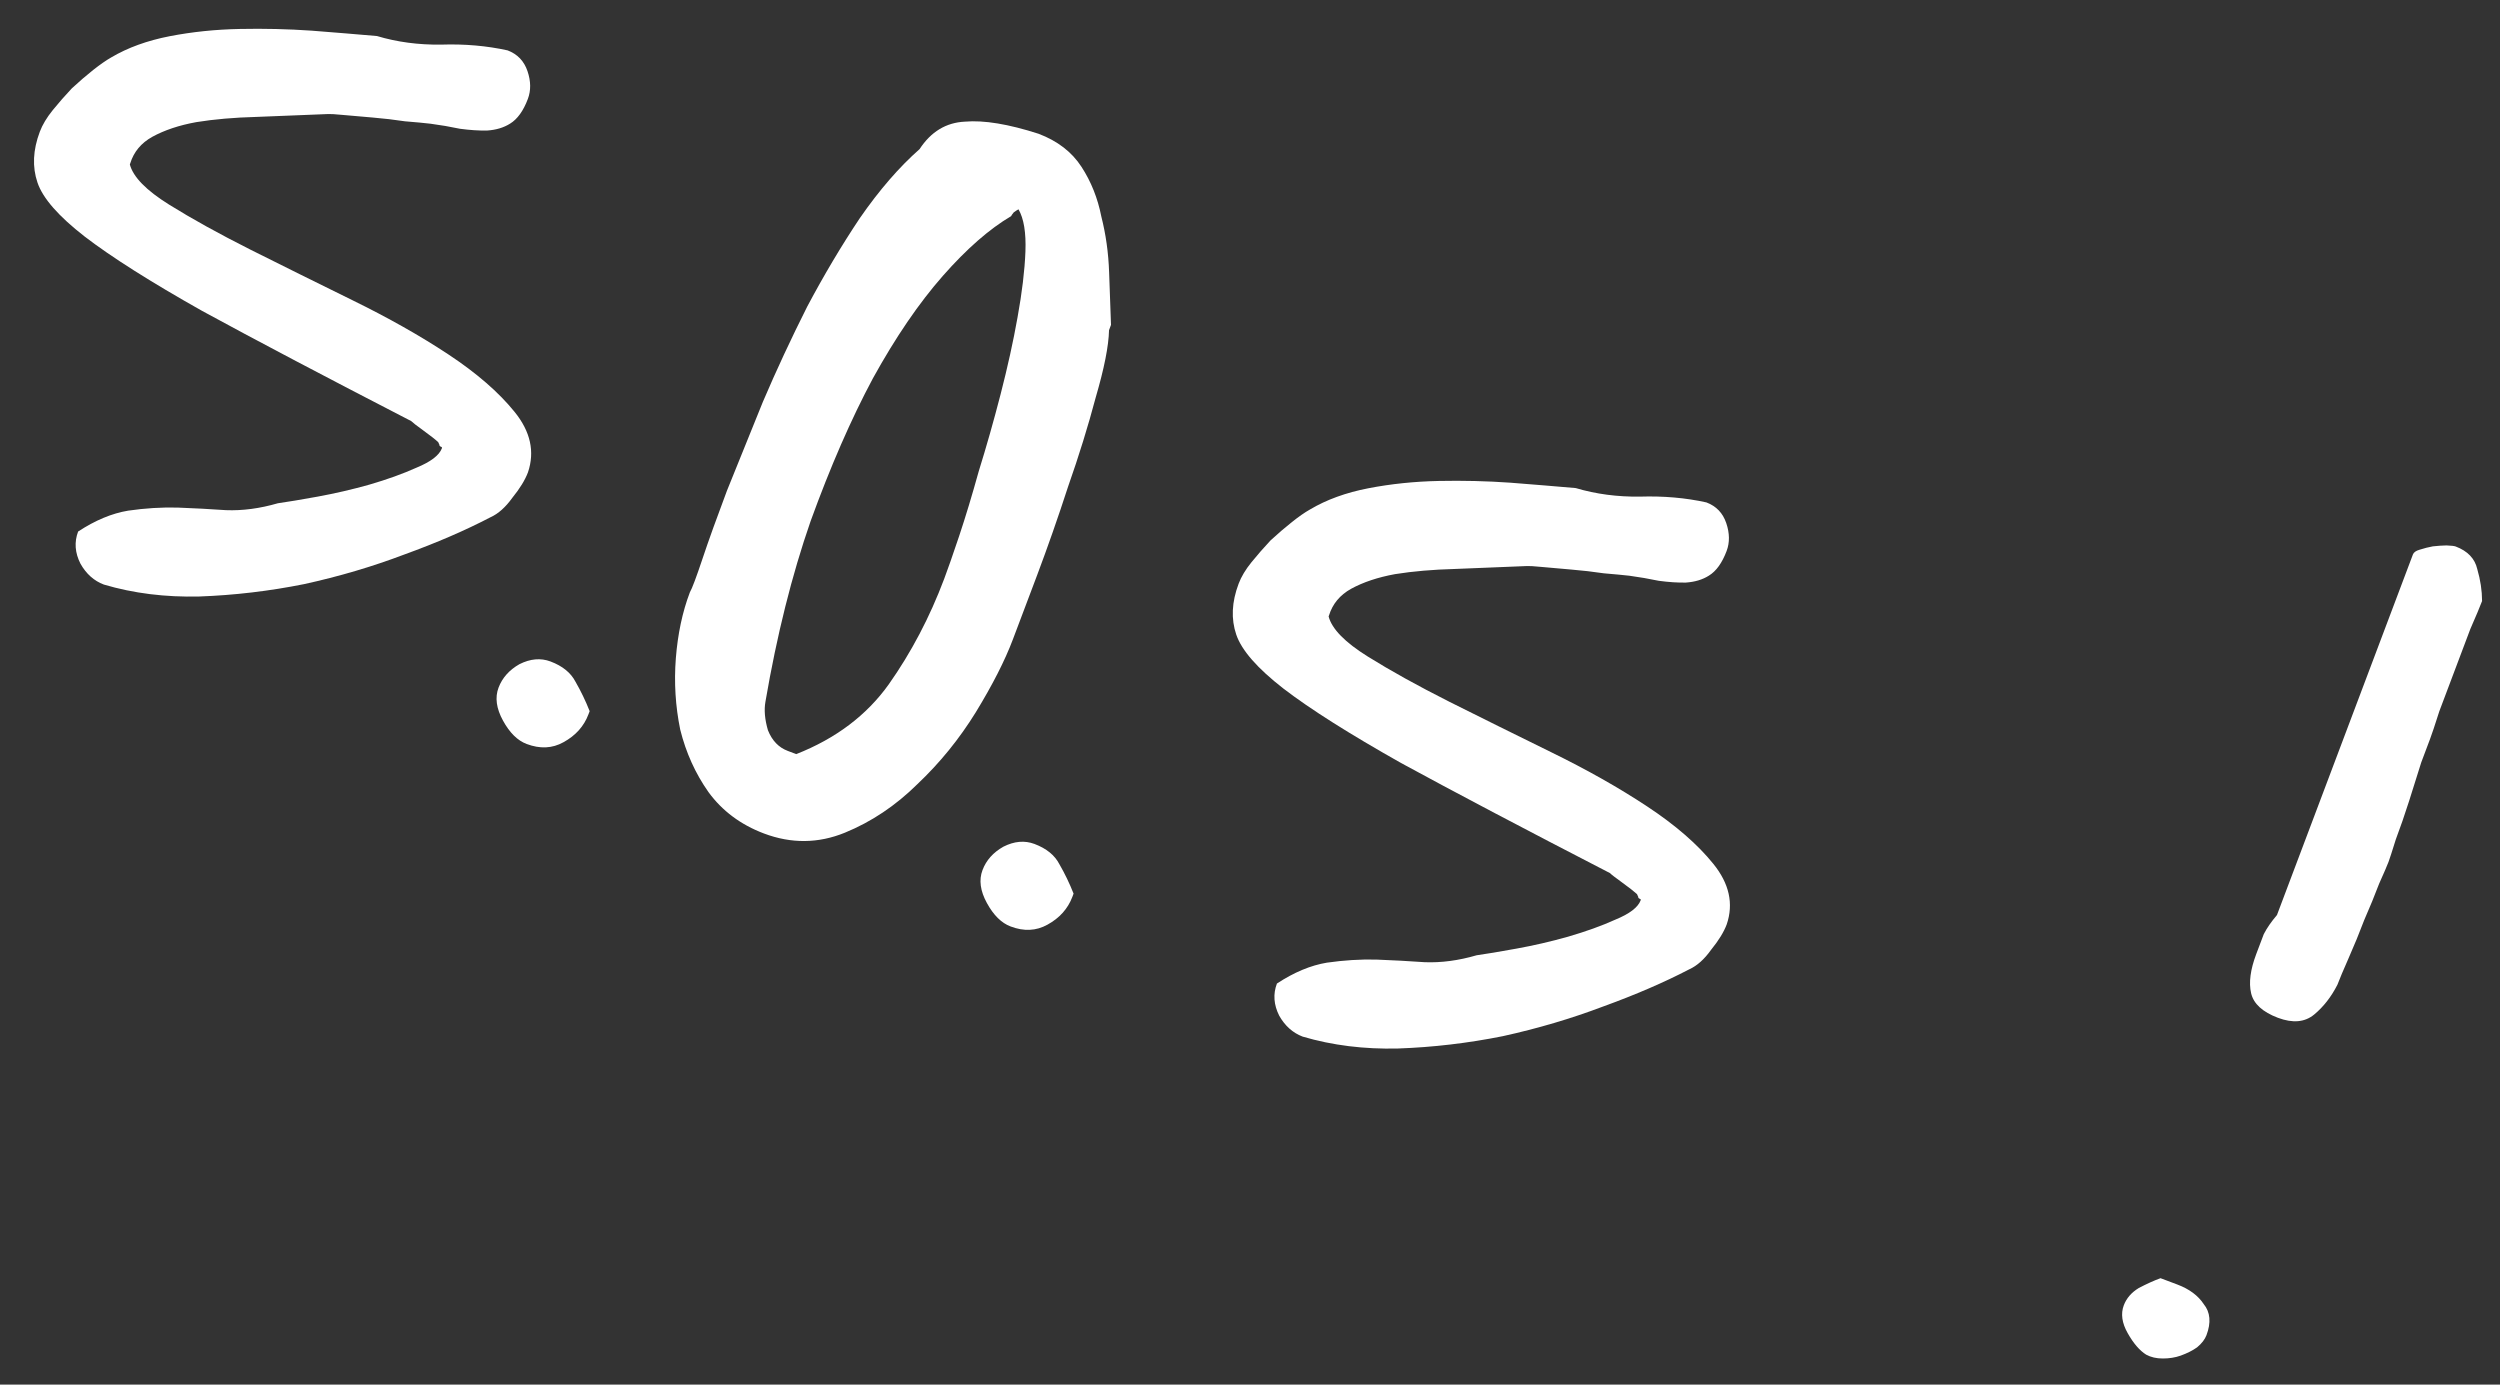
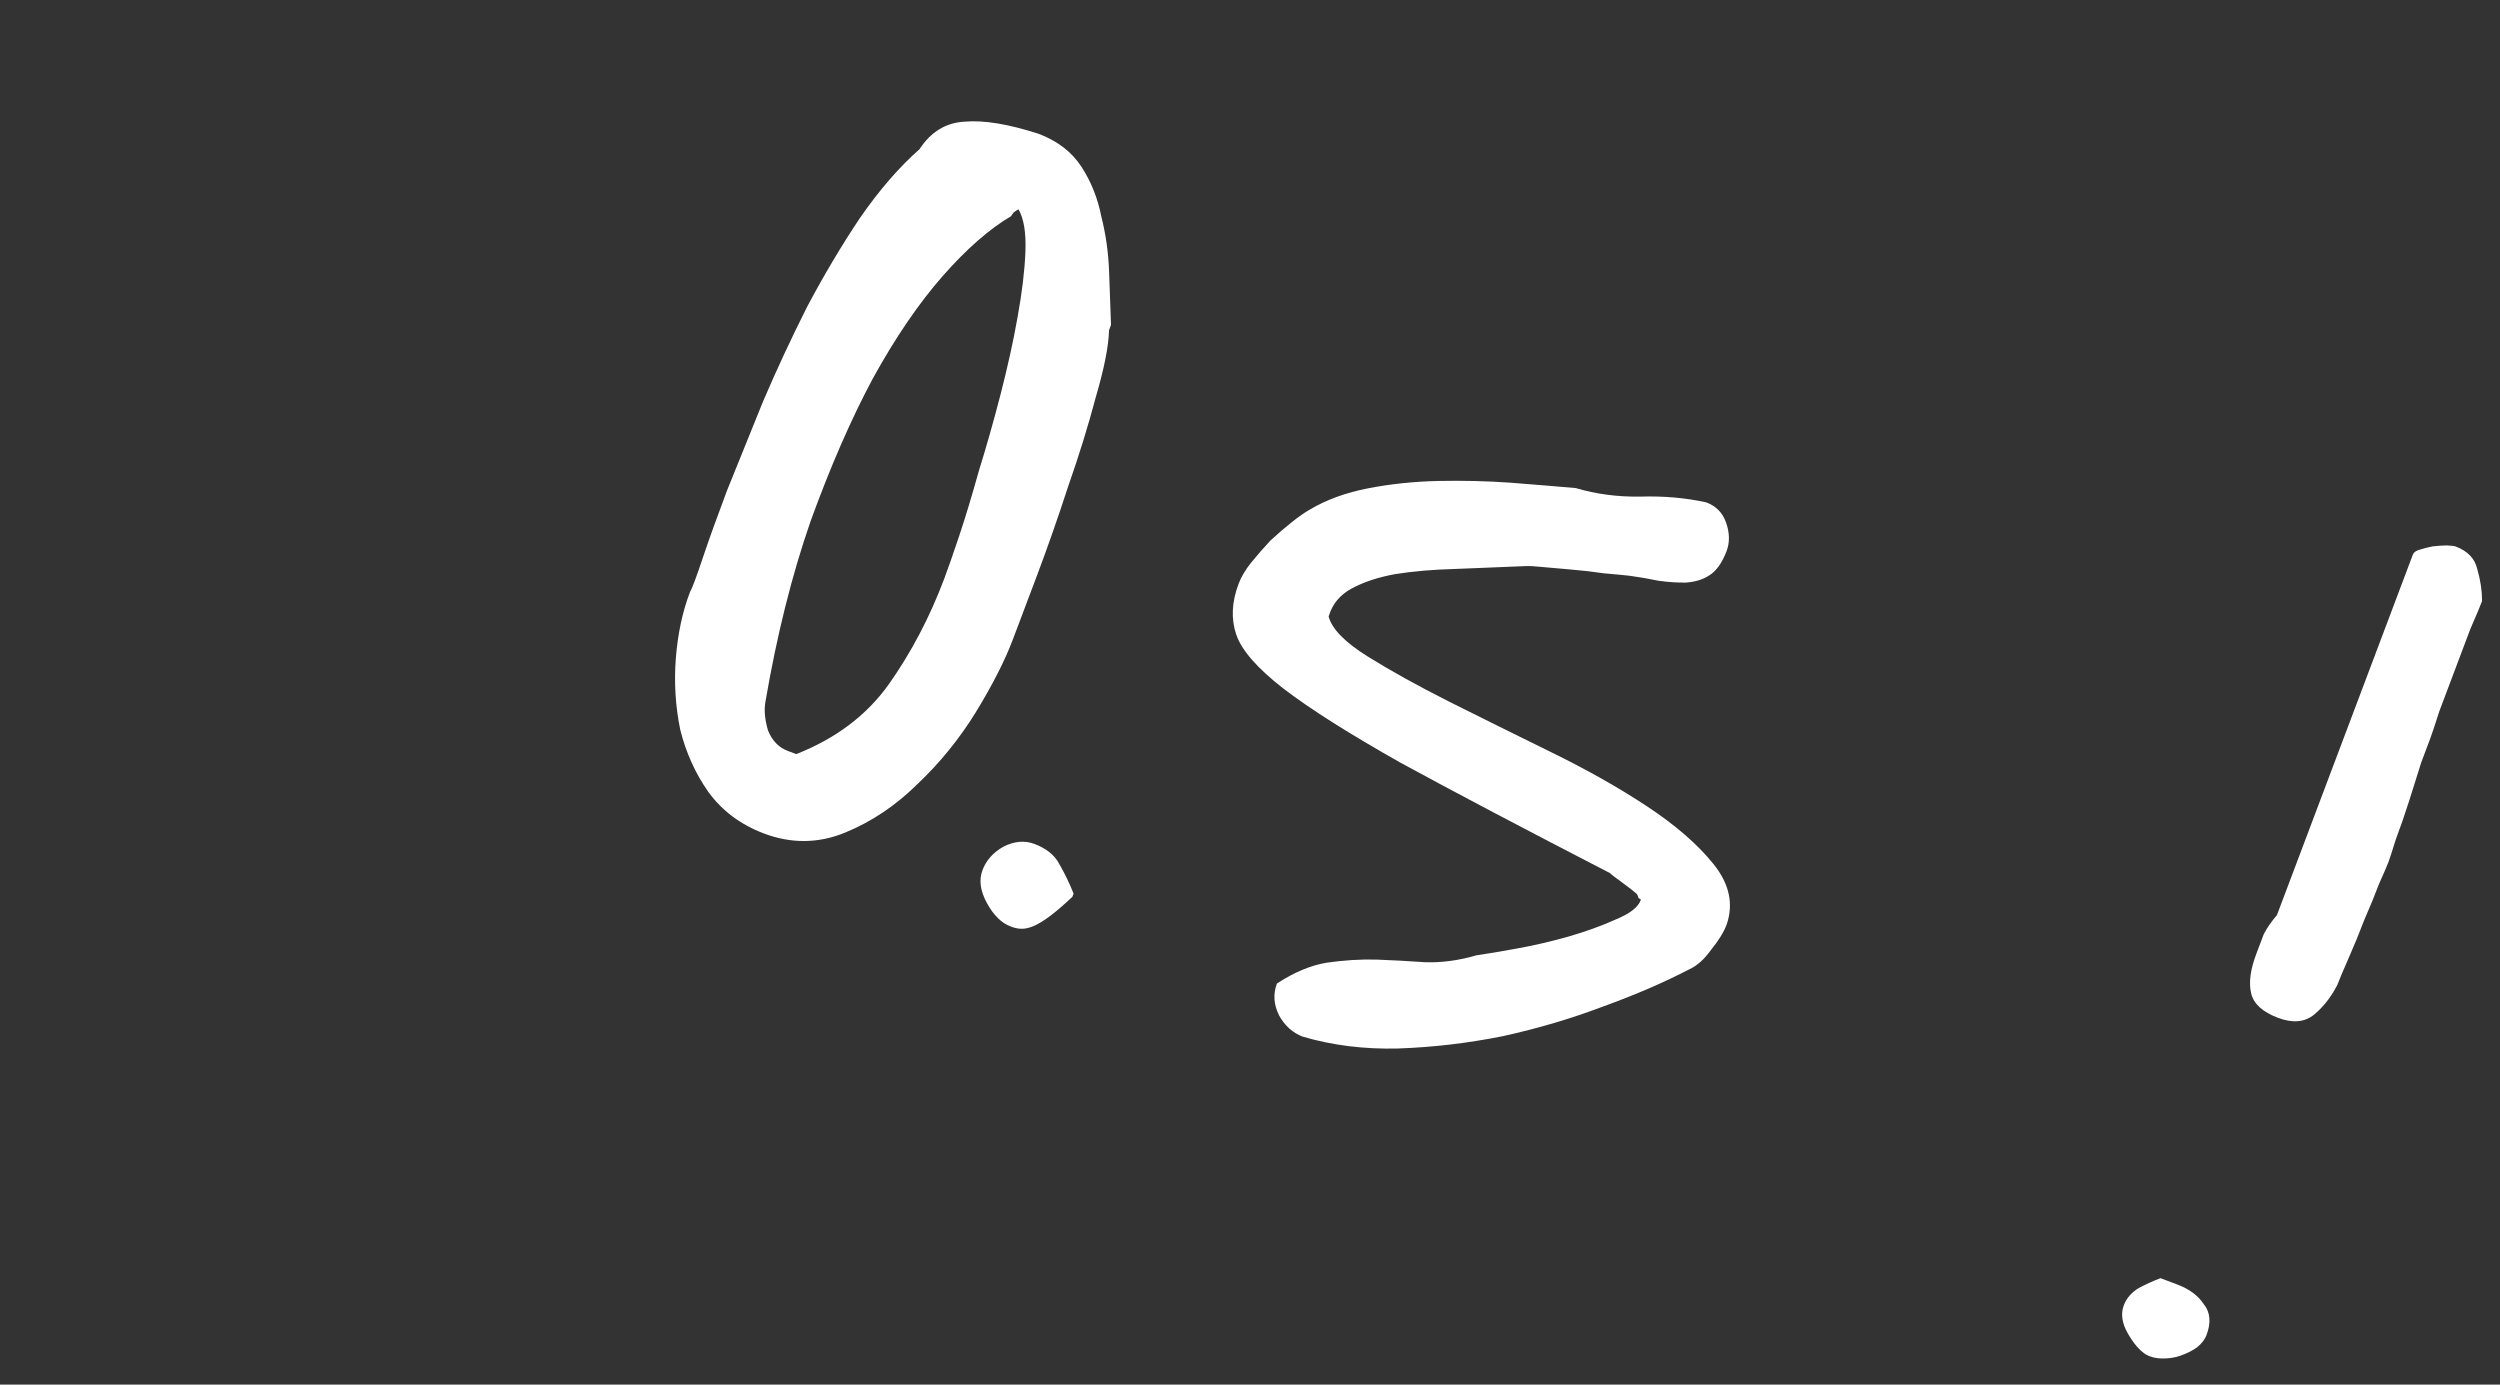
<svg xmlns="http://www.w3.org/2000/svg" width="65" height="36" viewBox="0 0 65 36" fill="none">
  <rect x="0" y="0" width="65" height="36" fill="#333333" stroke="none" />
-   <path d="M2.031 13.82C2.475 13.528 2.909 13.347 3.332 13.277C3.773 13.213 4.201 13.187 4.615 13.197C5.047 13.213 5.466 13.236 5.873 13.264C6.305 13.281 6.755 13.221 7.224 13.085C7.467 13.051 7.812 12.993 8.26 12.912C8.708 12.83 9.154 12.727 9.598 12.602C10.067 12.466 10.477 12.318 10.83 12.159C11.2 12.006 11.42 11.839 11.489 11.656C11.496 11.638 11.49 11.625 11.472 11.618C11.435 11.604 11.421 11.588 11.427 11.57L11.393 11.495C11.316 11.424 11.187 11.323 11.006 11.192C10.826 11.062 10.721 10.98 10.691 10.948C8.437 9.785 6.626 8.831 5.258 8.085C3.915 7.329 2.896 6.683 2.2 6.149C1.522 5.622 1.113 5.155 0.975 4.748C0.836 4.341 0.856 3.9 1.035 3.425C1.104 3.242 1.217 3.055 1.372 2.863C1.528 2.671 1.693 2.483 1.867 2.298C2.059 2.12 2.245 1.96 2.423 1.819C2.602 1.678 2.758 1.569 2.89 1.494C3.321 1.239 3.828 1.055 4.414 0.941C4.999 0.828 5.607 0.765 6.238 0.753C6.869 0.74 7.49 0.755 8.1 0.797C8.729 0.846 9.296 0.893 9.801 0.937C10.326 1.094 10.883 1.168 11.47 1.16C12.083 1.14 12.659 1.191 13.198 1.31C13.454 1.407 13.626 1.587 13.715 1.85C13.804 2.113 13.807 2.354 13.724 2.573C13.607 2.884 13.453 3.097 13.263 3.214C13.098 3.318 12.898 3.379 12.663 3.394C12.453 3.398 12.218 3.383 11.96 3.348C11.709 3.295 11.454 3.251 11.196 3.217C11.036 3.198 10.814 3.177 10.53 3.154C10.254 3.112 9.974 3.08 9.691 3.056C9.407 3.033 9.155 3.011 8.933 2.99C8.711 2.969 8.579 2.961 8.535 2.965C7.879 2.989 7.254 3.014 6.659 3.04C6.09 3.055 5.572 3.1 5.106 3.175C4.658 3.256 4.276 3.384 3.96 3.557C3.669 3.719 3.478 3.949 3.386 4.248L3.376 4.276C3.462 4.601 3.801 4.948 4.392 5.317C4.984 5.686 5.692 6.078 6.516 6.493C7.359 6.915 8.238 7.351 9.154 7.801C10.088 8.258 10.923 8.729 11.658 9.215C12.393 9.701 12.967 10.199 13.38 10.71C13.793 11.22 13.909 11.744 13.727 12.281C13.651 12.482 13.516 12.702 13.321 12.942C13.145 13.188 12.956 13.357 12.754 13.448C12.105 13.787 11.357 14.111 10.51 14.418C9.682 14.732 8.813 14.989 7.903 15.188C6.999 15.369 6.093 15.476 5.183 15.509C4.298 15.53 3.471 15.427 2.701 15.199C2.445 15.103 2.242 14.922 2.092 14.656C1.948 14.373 1.928 14.094 2.031 13.82Z" fill="white" />
-   <path d="M12.962 17.879C13.059 17.623 13.24 17.42 13.505 17.269C13.789 17.126 14.059 17.102 14.315 17.199C14.625 17.316 14.841 17.491 14.962 17.724C15.101 17.965 15.224 18.22 15.331 18.49L15.3 18.572C15.183 18.883 14.966 19.125 14.65 19.298C14.36 19.46 14.041 19.475 13.694 19.344C13.456 19.255 13.251 19.052 13.078 18.736C12.904 18.42 12.866 18.134 12.962 17.879Z" fill="white" />
  <path d="M17.936 15.402C17.995 15.299 18.105 15.007 18.266 14.524C18.427 14.042 18.639 13.454 18.9 12.76C19.187 12.054 19.498 11.284 19.834 10.45C20.187 9.623 20.572 8.798 20.987 7.973C21.421 7.156 21.877 6.388 22.356 5.671C22.86 4.943 23.378 4.345 23.909 3.877C24.205 3.425 24.597 3.187 25.086 3.163C25.582 3.12 26.221 3.226 27.003 3.478C27.496 3.665 27.868 3.951 28.119 4.338C28.37 4.724 28.541 5.155 28.634 5.628C28.752 6.09 28.82 6.575 28.837 7.082C28.855 7.59 28.871 8.045 28.886 8.447L28.835 8.584C28.825 8.998 28.709 9.581 28.489 10.332C28.293 11.072 28.053 11.848 27.768 12.659C27.508 13.459 27.24 14.224 26.965 14.955C26.689 15.686 26.479 16.244 26.334 16.627C26.127 17.175 25.806 17.806 25.371 18.518C24.942 19.212 24.436 19.836 23.852 20.388C23.286 20.947 22.658 21.367 21.967 21.65C21.276 21.932 20.574 21.939 19.861 21.67C19.258 21.442 18.778 21.084 18.42 20.594C18.08 20.111 17.835 19.57 17.686 18.971C17.561 18.36 17.523 17.741 17.572 17.112C17.622 16.483 17.742 15.913 17.936 15.402ZM19.902 18.241C19.863 18.456 19.884 18.704 19.966 18.985C20.073 19.255 20.245 19.435 20.483 19.524L20.702 19.607C21.731 19.202 22.534 18.597 23.109 17.791C23.691 16.966 24.172 16.052 24.55 15.047C24.64 14.809 24.769 14.44 24.937 13.94C25.104 13.44 25.274 12.877 25.447 12.254C25.645 11.619 25.835 10.949 26.017 10.245C26.198 9.542 26.345 8.877 26.456 8.251C26.573 7.606 26.642 7.037 26.661 6.543C26.68 6.05 26.62 5.683 26.481 5.442C26.456 5.454 26.415 5.48 26.358 5.521C26.319 5.569 26.296 5.602 26.289 5.62C25.726 5.951 25.134 6.469 24.513 7.174C23.893 7.879 23.286 8.767 22.695 9.838C22.128 10.898 21.589 12.135 21.076 13.549C20.589 14.951 20.198 16.516 19.902 18.241Z" fill="white" />
-   <path d="M25.545 22.623C25.641 22.367 25.822 22.164 26.088 22.014C26.372 21.87 26.641 21.847 26.897 21.943C27.208 22.06 27.424 22.236 27.544 22.469C27.683 22.709 27.806 22.964 27.913 23.234L27.882 23.317C27.765 23.627 27.549 23.869 27.233 24.042C26.942 24.204 26.623 24.22 26.276 24.088C26.038 23.999 25.833 23.796 25.66 23.48C25.487 23.165 25.448 22.879 25.545 22.623Z" fill="white" />
+   <path d="M25.545 22.623C25.641 22.367 25.822 22.164 26.088 22.014C26.372 21.87 26.641 21.847 26.897 21.943C27.208 22.06 27.424 22.236 27.544 22.469C27.683 22.709 27.806 22.964 27.913 23.234L27.882 23.317C26.942 24.204 26.623 24.22 26.276 24.088C26.038 23.999 25.833 23.796 25.66 23.48C25.487 23.165 25.448 22.879 25.545 22.623Z" fill="white" />
  <path d="M33.2 25.572C33.644 25.28 34.077 25.099 34.5 25.029C34.942 24.966 35.369 24.939 35.783 24.949C36.215 24.966 36.634 24.988 37.041 25.017C37.473 25.034 37.924 24.974 38.393 24.837C38.635 24.803 38.98 24.746 39.428 24.664C39.877 24.583 40.323 24.48 40.766 24.355C41.235 24.218 41.646 24.071 41.998 23.911C42.369 23.759 42.589 23.591 42.657 23.408C42.664 23.39 42.659 23.378 42.64 23.371C42.604 23.357 42.589 23.341 42.596 23.323L42.562 23.247C42.484 23.176 42.355 23.075 42.175 22.945C41.994 22.814 41.889 22.733 41.86 22.701C39.606 21.538 37.794 20.583 36.427 19.838C35.084 19.081 34.064 18.436 33.368 17.902C32.69 17.375 32.282 16.908 32.143 16.501C32.004 16.093 32.025 15.652 32.204 15.177C32.273 14.994 32.385 14.807 32.541 14.615C32.697 14.424 32.861 14.235 33.035 14.05C33.228 13.873 33.413 13.713 33.592 13.572C33.77 13.43 33.926 13.322 34.059 13.247C34.489 12.991 34.997 12.807 35.582 12.694C36.168 12.581 36.776 12.518 37.407 12.505C38.038 12.492 38.658 12.507 39.269 12.55C39.897 12.599 40.464 12.646 40.969 12.69C41.495 12.846 42.051 12.92 42.639 12.912C43.251 12.893 43.827 12.943 44.367 13.063C44.622 13.159 44.795 13.339 44.883 13.602C44.972 13.865 44.975 14.106 44.892 14.326C44.775 14.636 44.622 14.85 44.432 14.966C44.267 15.071 44.067 15.131 43.831 15.147C43.621 15.151 43.387 15.136 43.129 15.101C42.877 15.048 42.622 15.004 42.364 14.969C42.204 14.951 41.982 14.93 41.699 14.906C41.422 14.865 41.142 14.832 40.859 14.809C40.576 14.785 40.323 14.763 40.101 14.742C39.88 14.721 39.747 14.713 39.704 14.717C39.047 14.742 38.422 14.767 37.828 14.793C37.259 14.808 36.741 14.853 36.274 14.927C35.826 15.009 35.444 15.136 35.128 15.309C34.838 15.471 34.646 15.702 34.554 16.001L34.544 16.028C34.63 16.353 34.969 16.7 35.561 17.069C36.152 17.438 36.86 17.83 37.684 18.246C38.527 18.668 39.407 19.104 40.322 19.553C41.257 20.01 42.091 20.481 42.826 20.967C43.562 21.453 44.136 21.951 44.548 22.462C44.961 22.973 45.077 23.496 44.895 24.033C44.82 24.234 44.684 24.454 44.489 24.694C44.313 24.941 44.124 25.11 43.923 25.201C43.273 25.54 42.525 25.863 41.679 26.17C40.85 26.484 39.981 26.741 39.071 26.941C38.168 27.122 37.261 27.229 36.351 27.261C35.467 27.283 34.639 27.179 33.869 26.952C33.614 26.855 33.41 26.674 33.26 26.409C33.117 26.125 33.096 25.846 33.2 25.572Z" fill="white" />
  <path d="M55.219 33.937C55.288 33.755 55.417 33.605 55.607 33.489C55.816 33.38 56.004 33.294 56.174 33.233L56.612 33.398C56.923 33.515 57.151 33.685 57.297 33.907C57.468 34.117 57.492 34.387 57.368 34.716C57.326 34.826 57.245 34.931 57.124 35.031C57.009 35.113 56.867 35.185 56.698 35.246C56.554 35.297 56.398 35.321 56.232 35.321C56.065 35.321 55.921 35.287 55.8 35.221C55.631 35.115 55.471 34.93 55.321 34.664C55.17 34.399 55.136 34.157 55.219 33.937ZM58.661 24.809C58.737 24.608 58.802 24.434 58.858 24.288C58.938 24.131 59.053 23.965 59.201 23.791L62.736 14.416C62.757 14.361 62.814 14.32 62.908 14.293C63.027 14.255 63.142 14.225 63.255 14.205C63.385 14.191 63.503 14.183 63.608 14.181C63.731 14.186 63.811 14.195 63.848 14.209C64.158 14.326 64.346 14.522 64.409 14.796C64.491 15.078 64.533 15.354 64.534 15.627C64.479 15.773 64.377 16.016 64.228 16.356C64.104 16.685 63.969 17.042 63.825 17.425C63.687 17.791 63.553 18.147 63.422 18.494C63.309 18.849 63.229 19.09 63.18 19.218C63.146 19.309 63.07 19.51 62.953 19.821C62.861 20.12 62.755 20.456 62.636 20.828C62.523 21.182 62.408 21.515 62.291 21.825C62.192 22.143 62.129 22.338 62.101 22.411C62.067 22.503 61.985 22.691 61.857 22.977C61.747 23.269 61.617 23.585 61.468 23.926C61.344 24.255 61.21 24.58 61.068 24.902C60.926 25.224 60.827 25.459 60.772 25.605C60.611 25.92 60.41 26.178 60.167 26.379C59.924 26.579 59.611 26.607 59.227 26.463C58.825 26.311 58.593 26.098 58.529 25.824C58.465 25.549 58.51 25.211 58.661 24.809Z" fill="white" />
</svg>